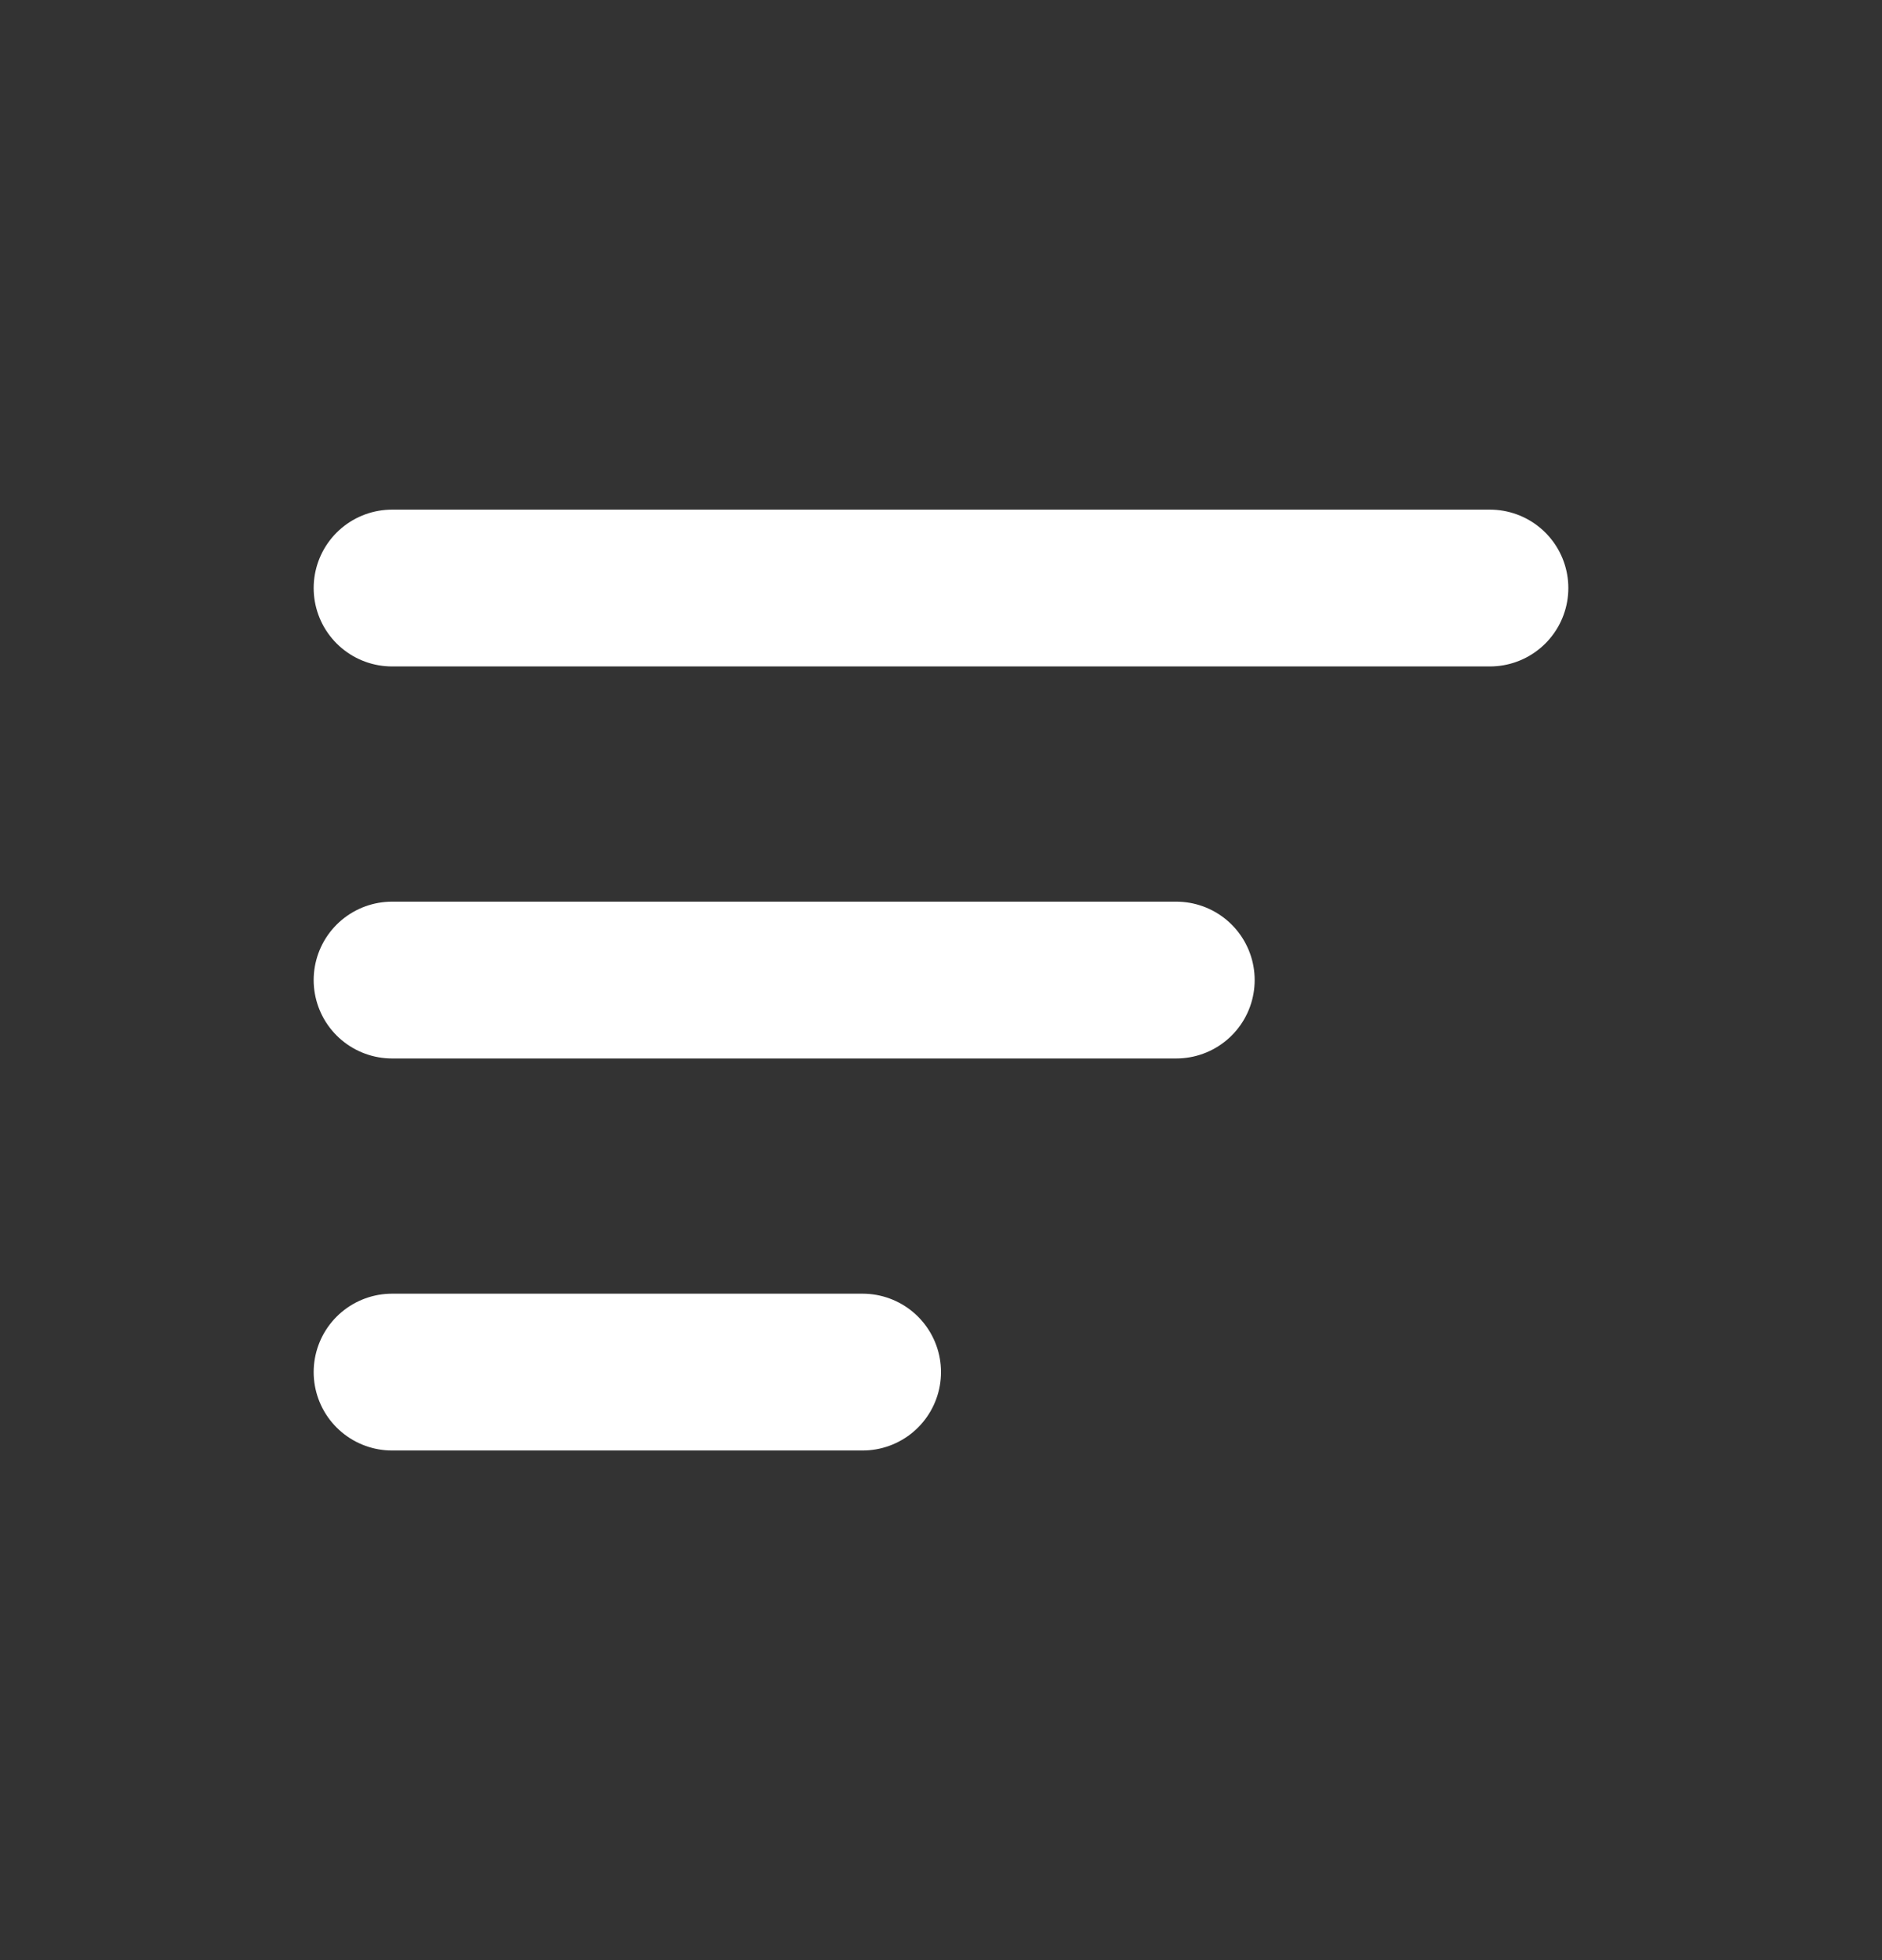
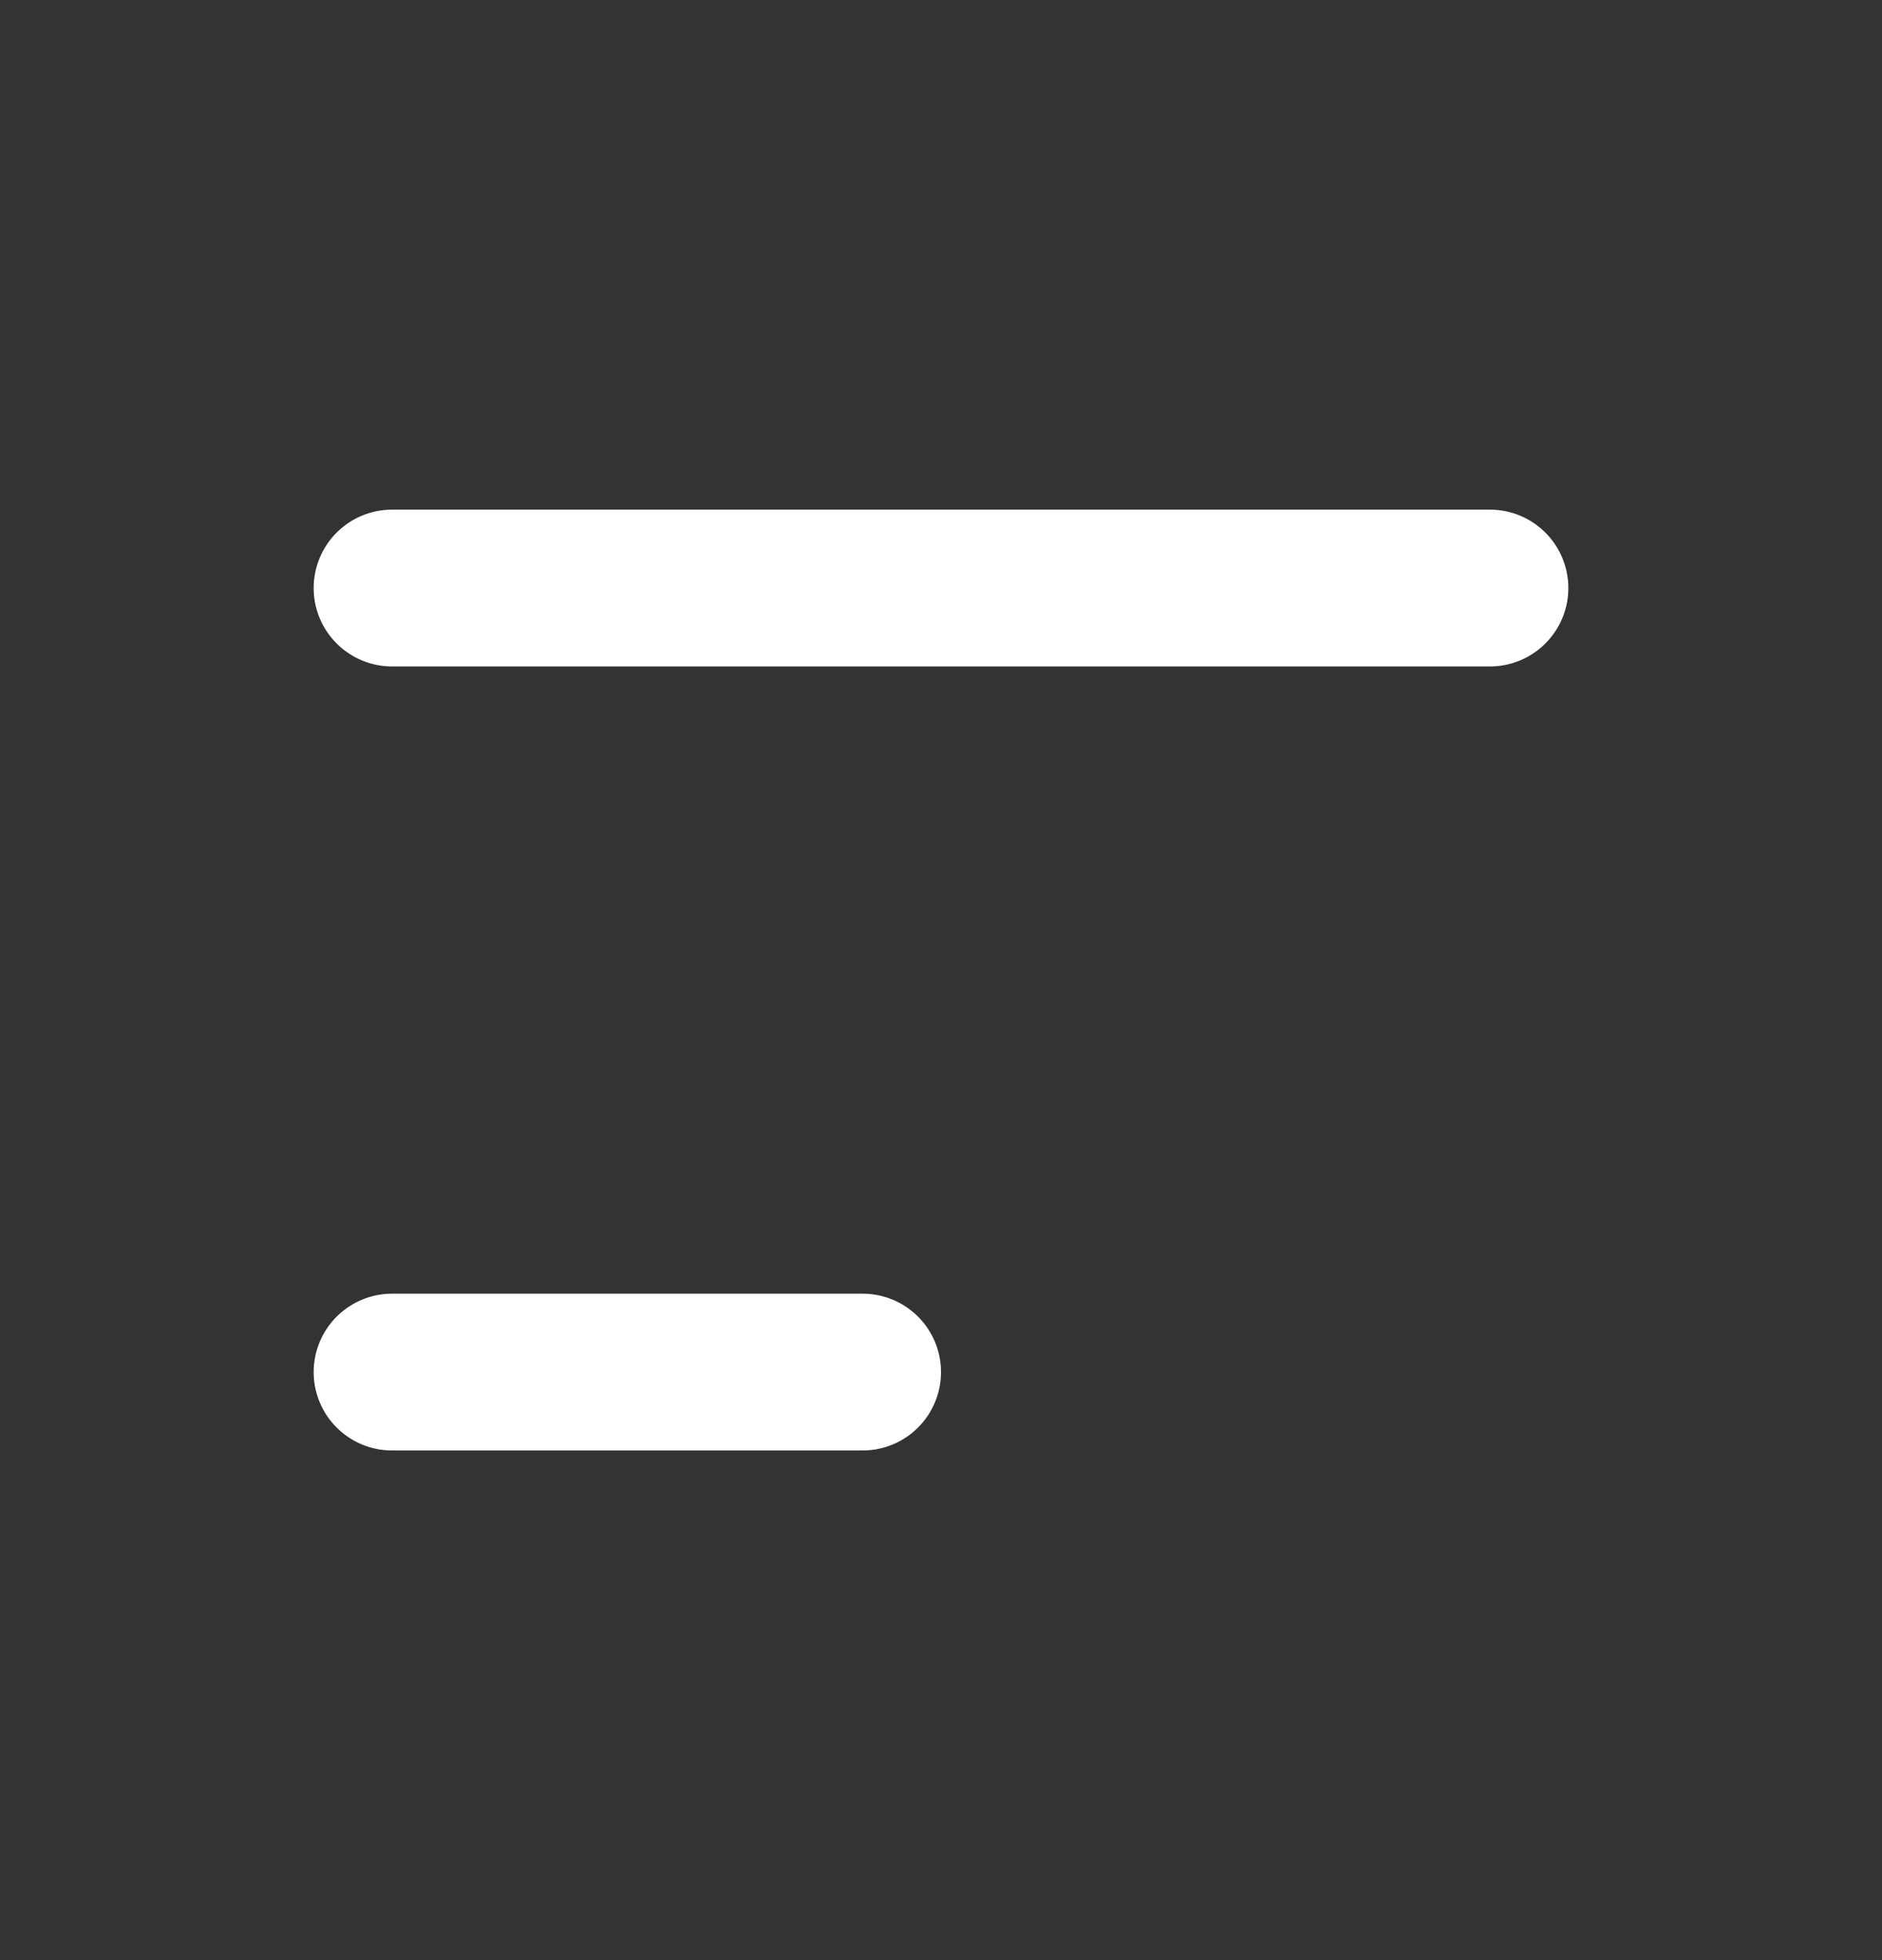
<svg xmlns="http://www.w3.org/2000/svg" width="24" height="25" viewBox="0 0 24 25" fill="none">
  <rect x="0" y="0" width="24" height="25" fill="#333333" stroke="none" />
  <path d="M5 7.5H19" stroke="white" stroke-width="2" stroke-linecap="round" />
-   <path d="M5 12.5H15" stroke="white" stroke-width="2" stroke-linecap="round" />
  <path d="M5 17.5H11" stroke="white" stroke-width="2" stroke-linecap="round" />
</svg>